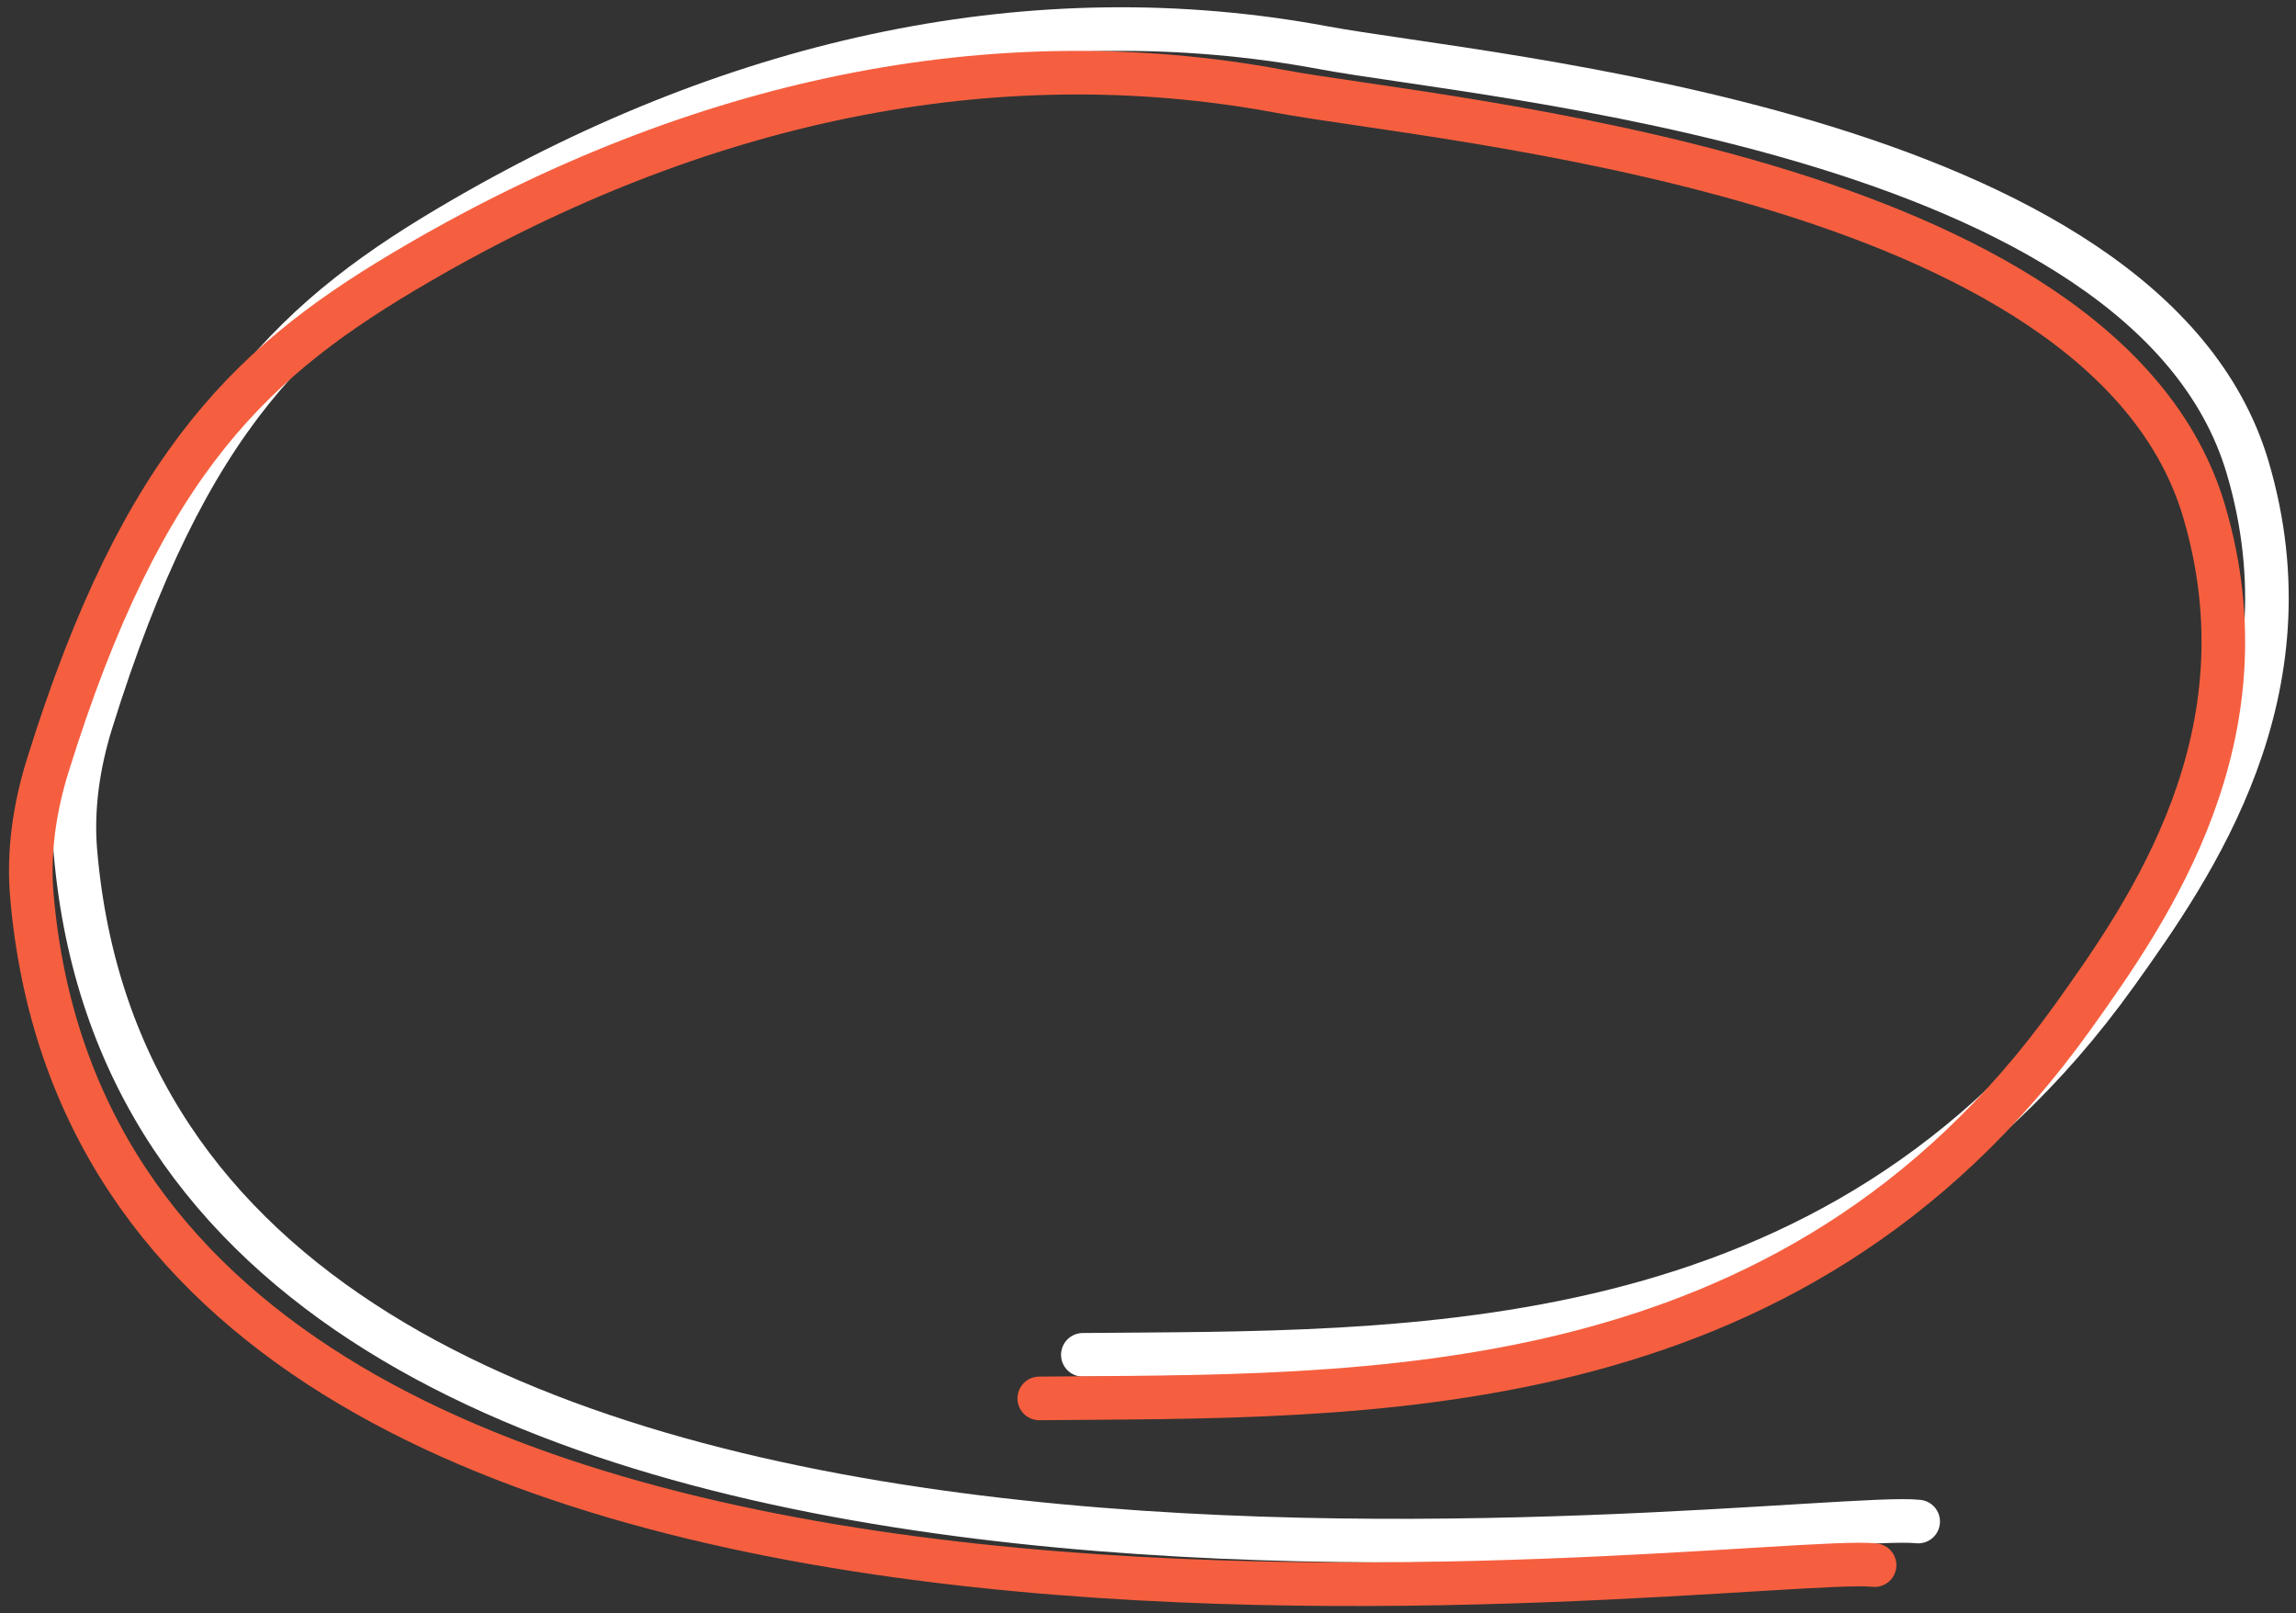
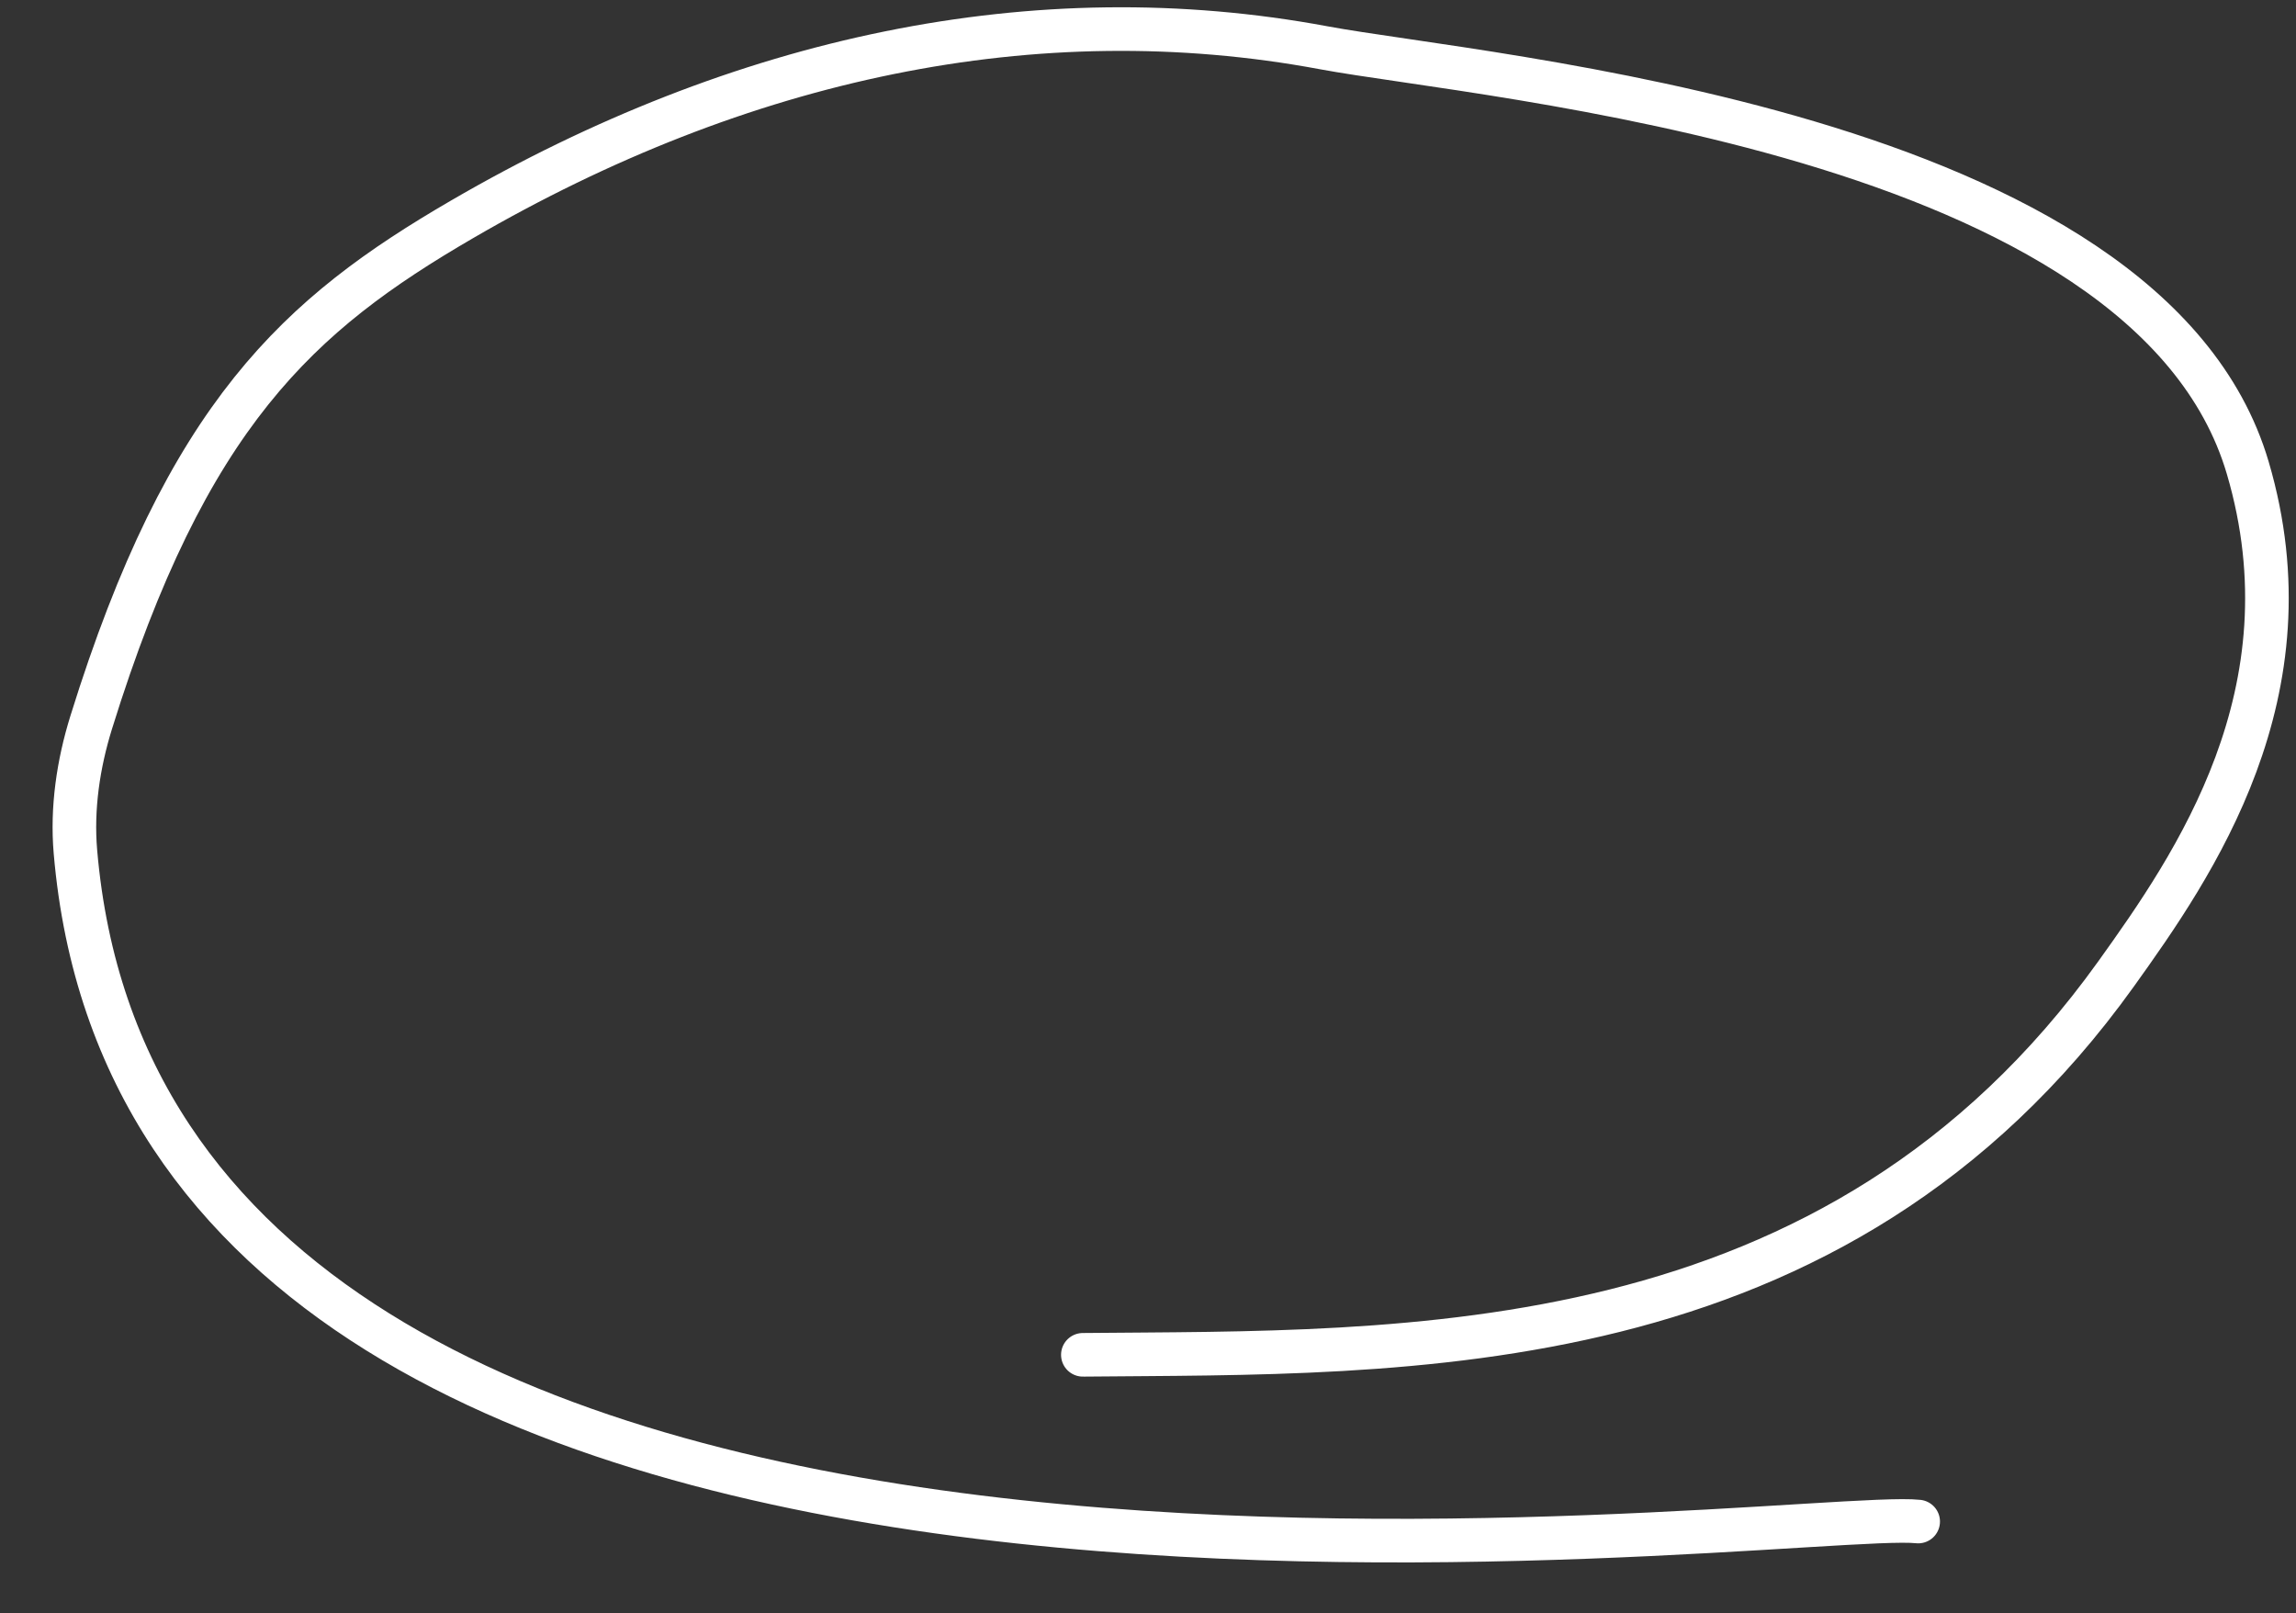
<svg xmlns="http://www.w3.org/2000/svg" width="158" height="111" viewBox="0 0 158 111" fill="none">
  <rect x="0" y="0" width="158" height="111" fill="#333333" stroke="none" />
  <path d="M74.517 93.215C96.76 93.001 126.228 94.055 145.618 67.009C150.972 59.541 159.235 47.642 154.678 32.182C147.831 8.956 102.171 5.351 91.082 3.285C71.287 -0.404 50.968 3.947 31.79 15.095C20.567 21.619 12.863 28.504 6.275 49.706C5.386 52.568 4.935 55.609 5.19 58.595C10.458 120.177 123.283 103.737 132 104.687" stroke="white" stroke-width="3" stroke-linecap="round" />
-   <path d="M71.517 96.215C93.76 96.001 123.228 97.055 142.618 70.009C147.972 62.541 156.235 50.642 151.678 35.182C144.831 11.956 99.171 8.351 88.082 6.285C68.287 2.596 47.968 6.947 28.79 18.095C17.567 24.619 9.863 31.504 3.275 52.706C2.386 55.568 1.935 58.609 2.19 61.595C7.458 123.177 120.283 106.737 129 107.687" stroke="#F55F3F" stroke-width="3" stroke-linecap="round" />
</svg>